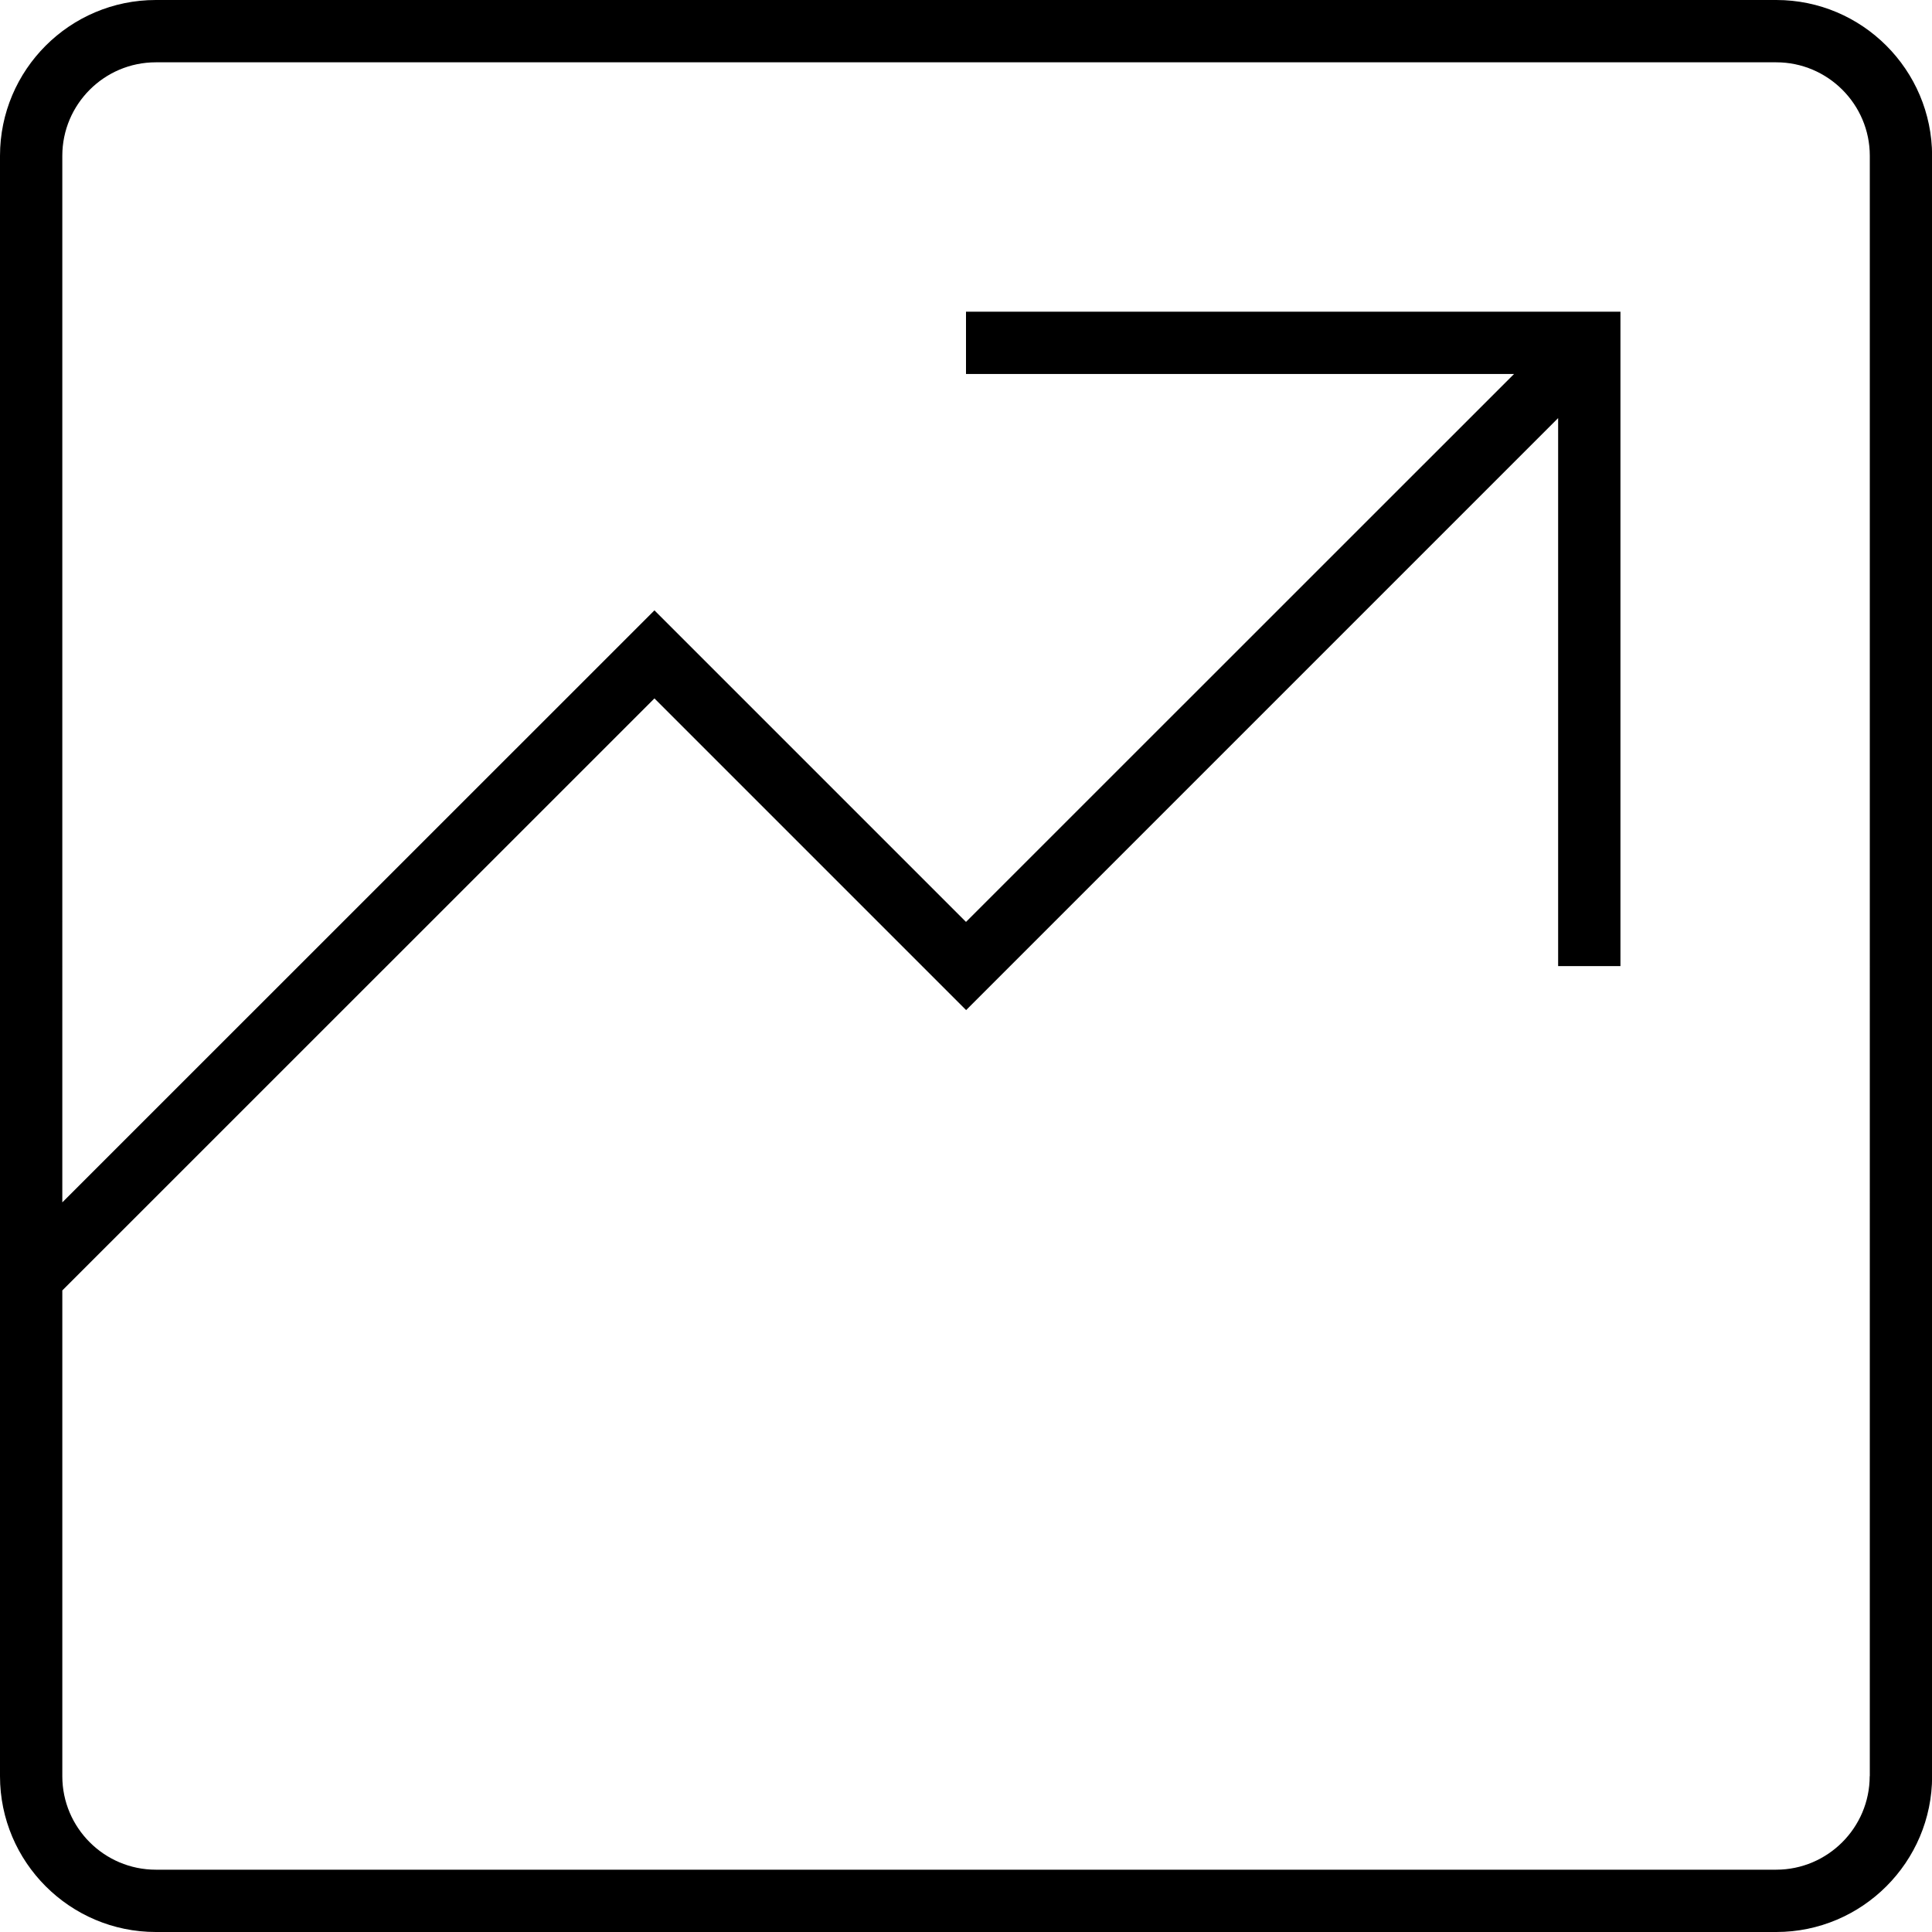
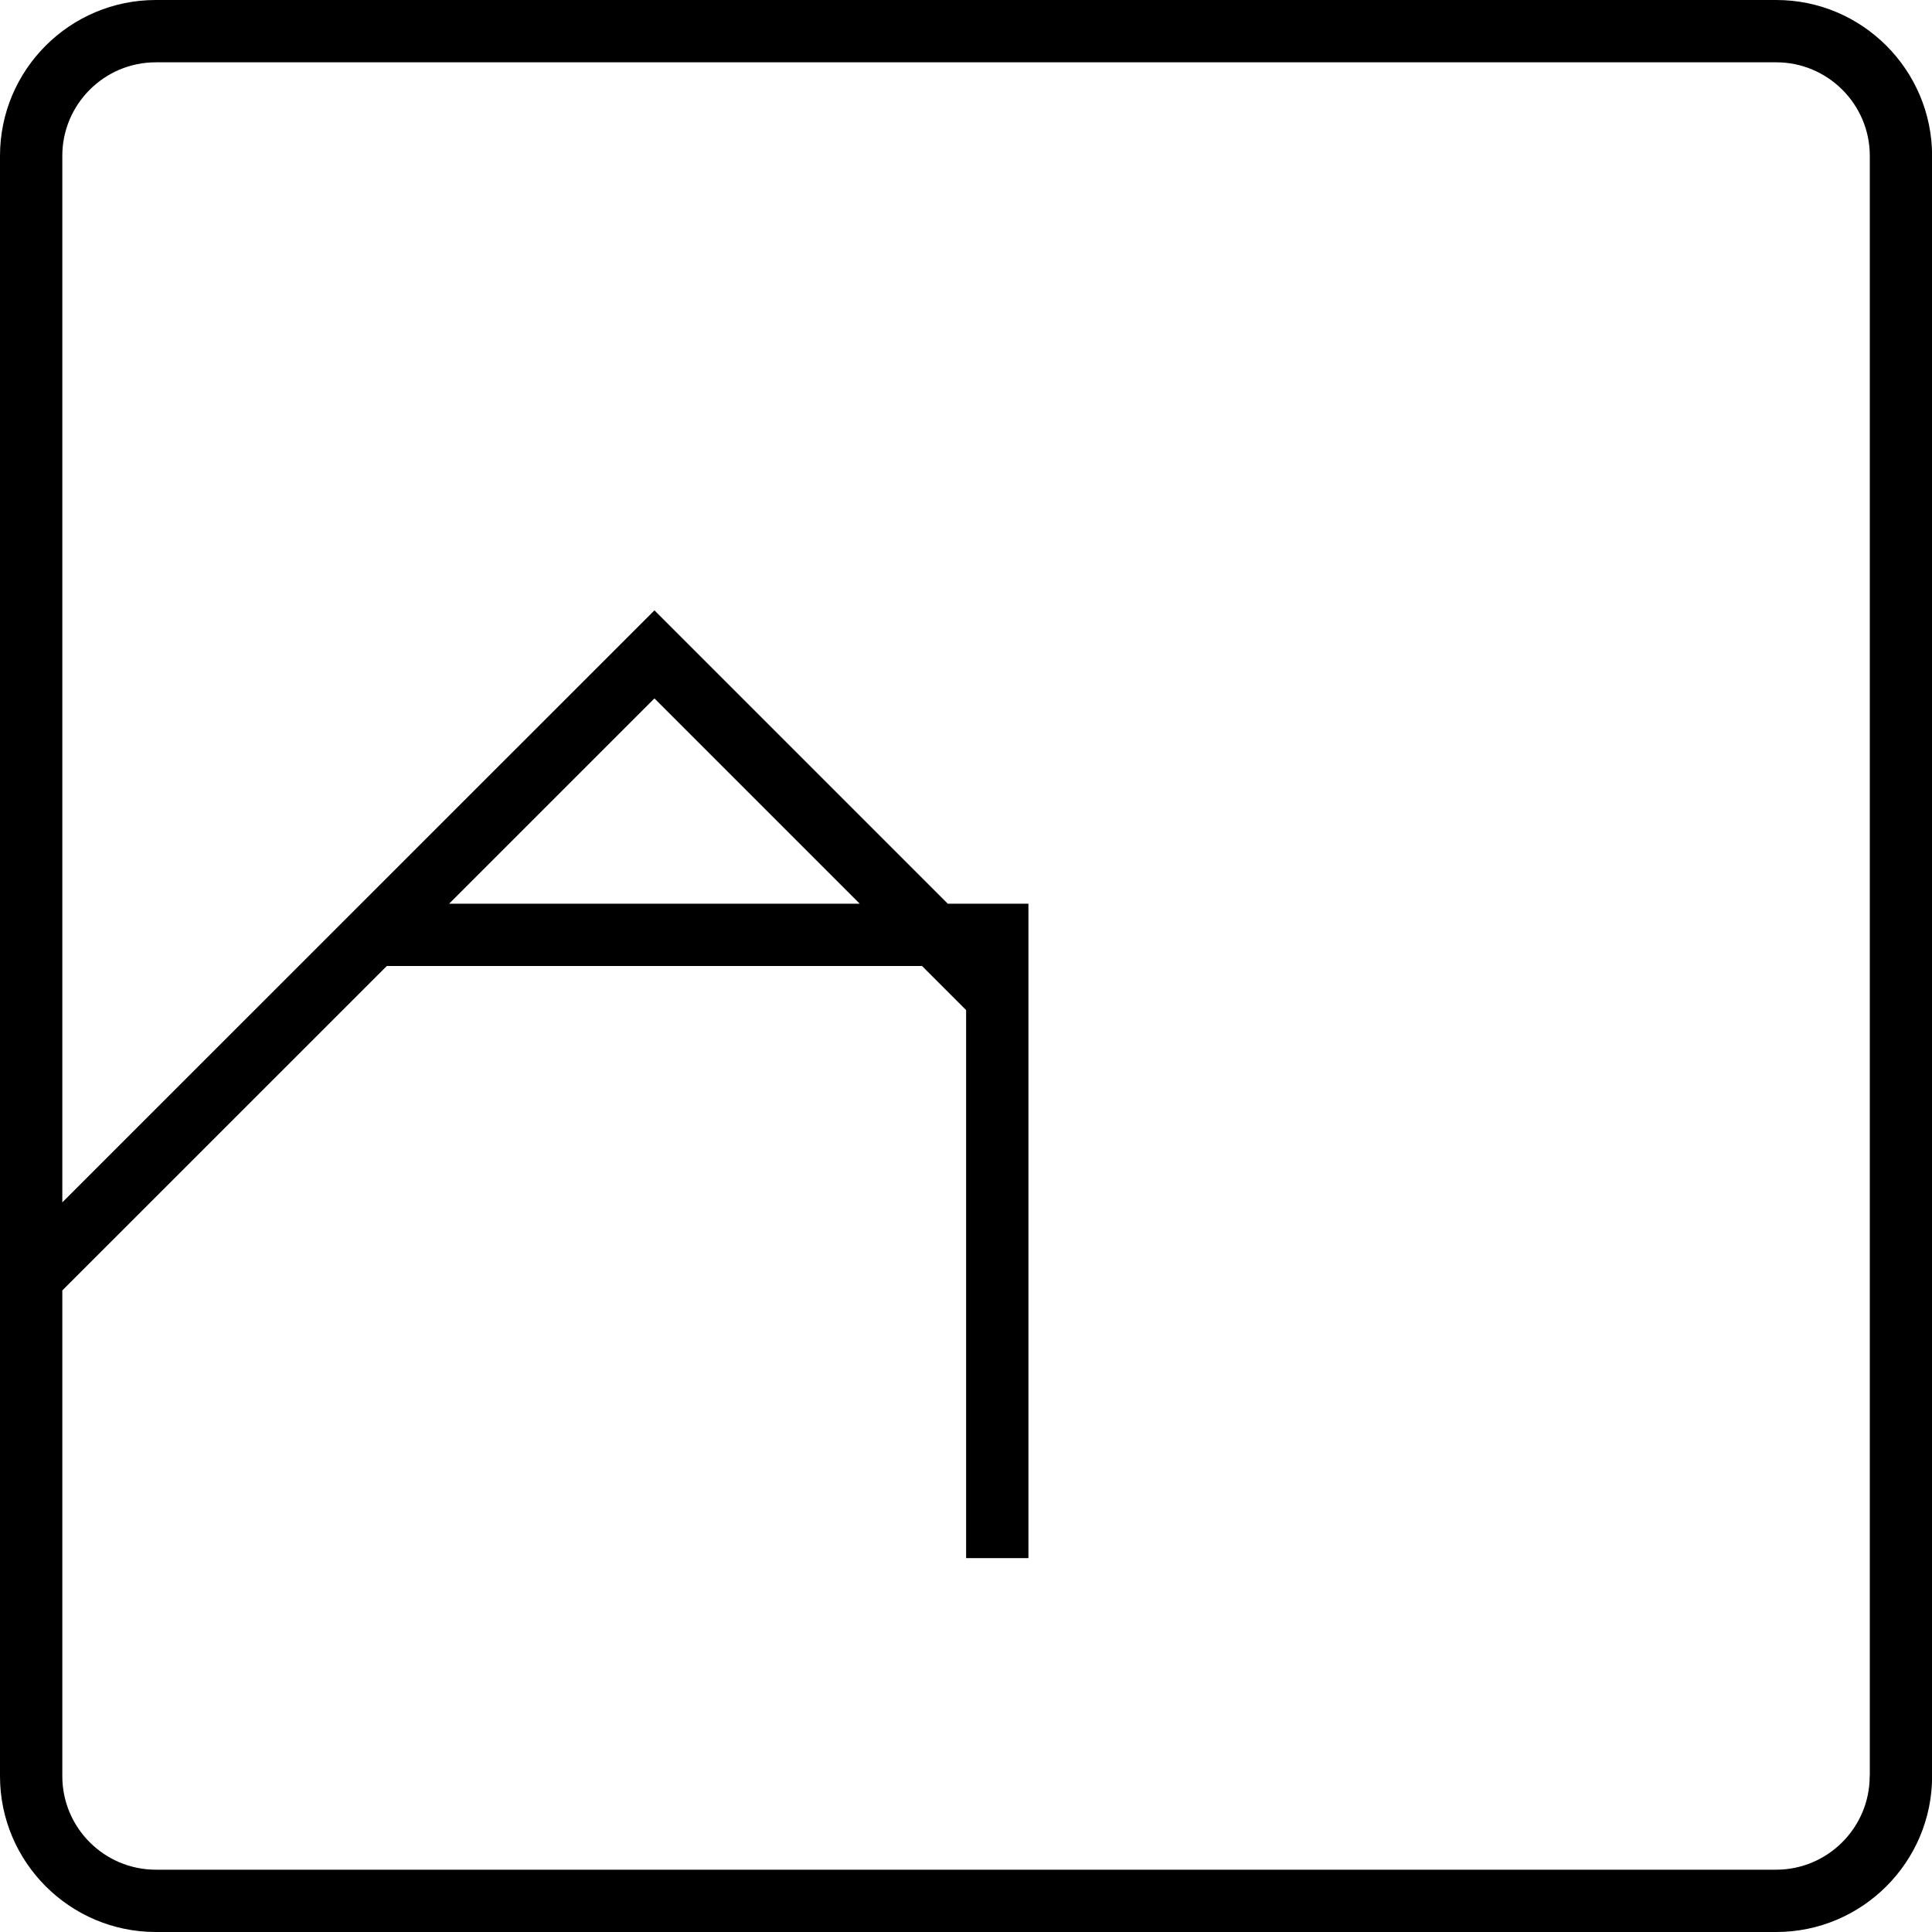
<svg xmlns="http://www.w3.org/2000/svg" version="1.1" x="0px" y="0px" width="16.65px" height="16.65px" viewBox="0 0 16.65 16.65" enable-background="new 0 0 16.65 16.65" xml:space="preserve">
  <defs>
</defs>
-   <path d="M15.308,0H1.343C0.602,0,0,0.602,0,1.343v13.964c0,0.74,0.602,1.343,1.343,1.343h13.965c0.74,0,1.343-0.603,1.343-1.343  V1.343C16.65,0.602,16.048,0,15.308,0z M16.113,15.307c0,0.444-0.362,0.806-0.806,0.806H1.343c-0.444,0-0.806-0.361-0.806-0.806  v-4.186L5.64,6.019l2.686,2.686l5.102-5.102v4.723h0.537v-5.64h-5.64v0.537h4.723L8.325,7.945L5.64,5.26l-5.103,5.102V1.343  c0-0.444,0.361-0.806,0.806-0.806h13.965c0.443,0,0.806,0.361,0.806,0.806V15.307z" />
+   <path d="M15.308,0H1.343C0.602,0,0,0.602,0,1.343v13.964c0,0.74,0.602,1.343,1.343,1.343h13.965c0.74,0,1.343-0.603,1.343-1.343  V1.343C16.65,0.602,16.048,0,15.308,0z M16.113,15.307c0,0.444-0.362,0.806-0.806,0.806H1.343c-0.444,0-0.806-0.361-0.806-0.806  v-4.186L5.64,6.019l2.686,2.686v4.723h0.537v-5.64h-5.64v0.537h4.723L8.325,7.945L5.64,5.26l-5.103,5.102V1.343  c0-0.444,0.361-0.806,0.806-0.806h13.965c0.443,0,0.806,0.361,0.806,0.806V15.307z" />
</svg>